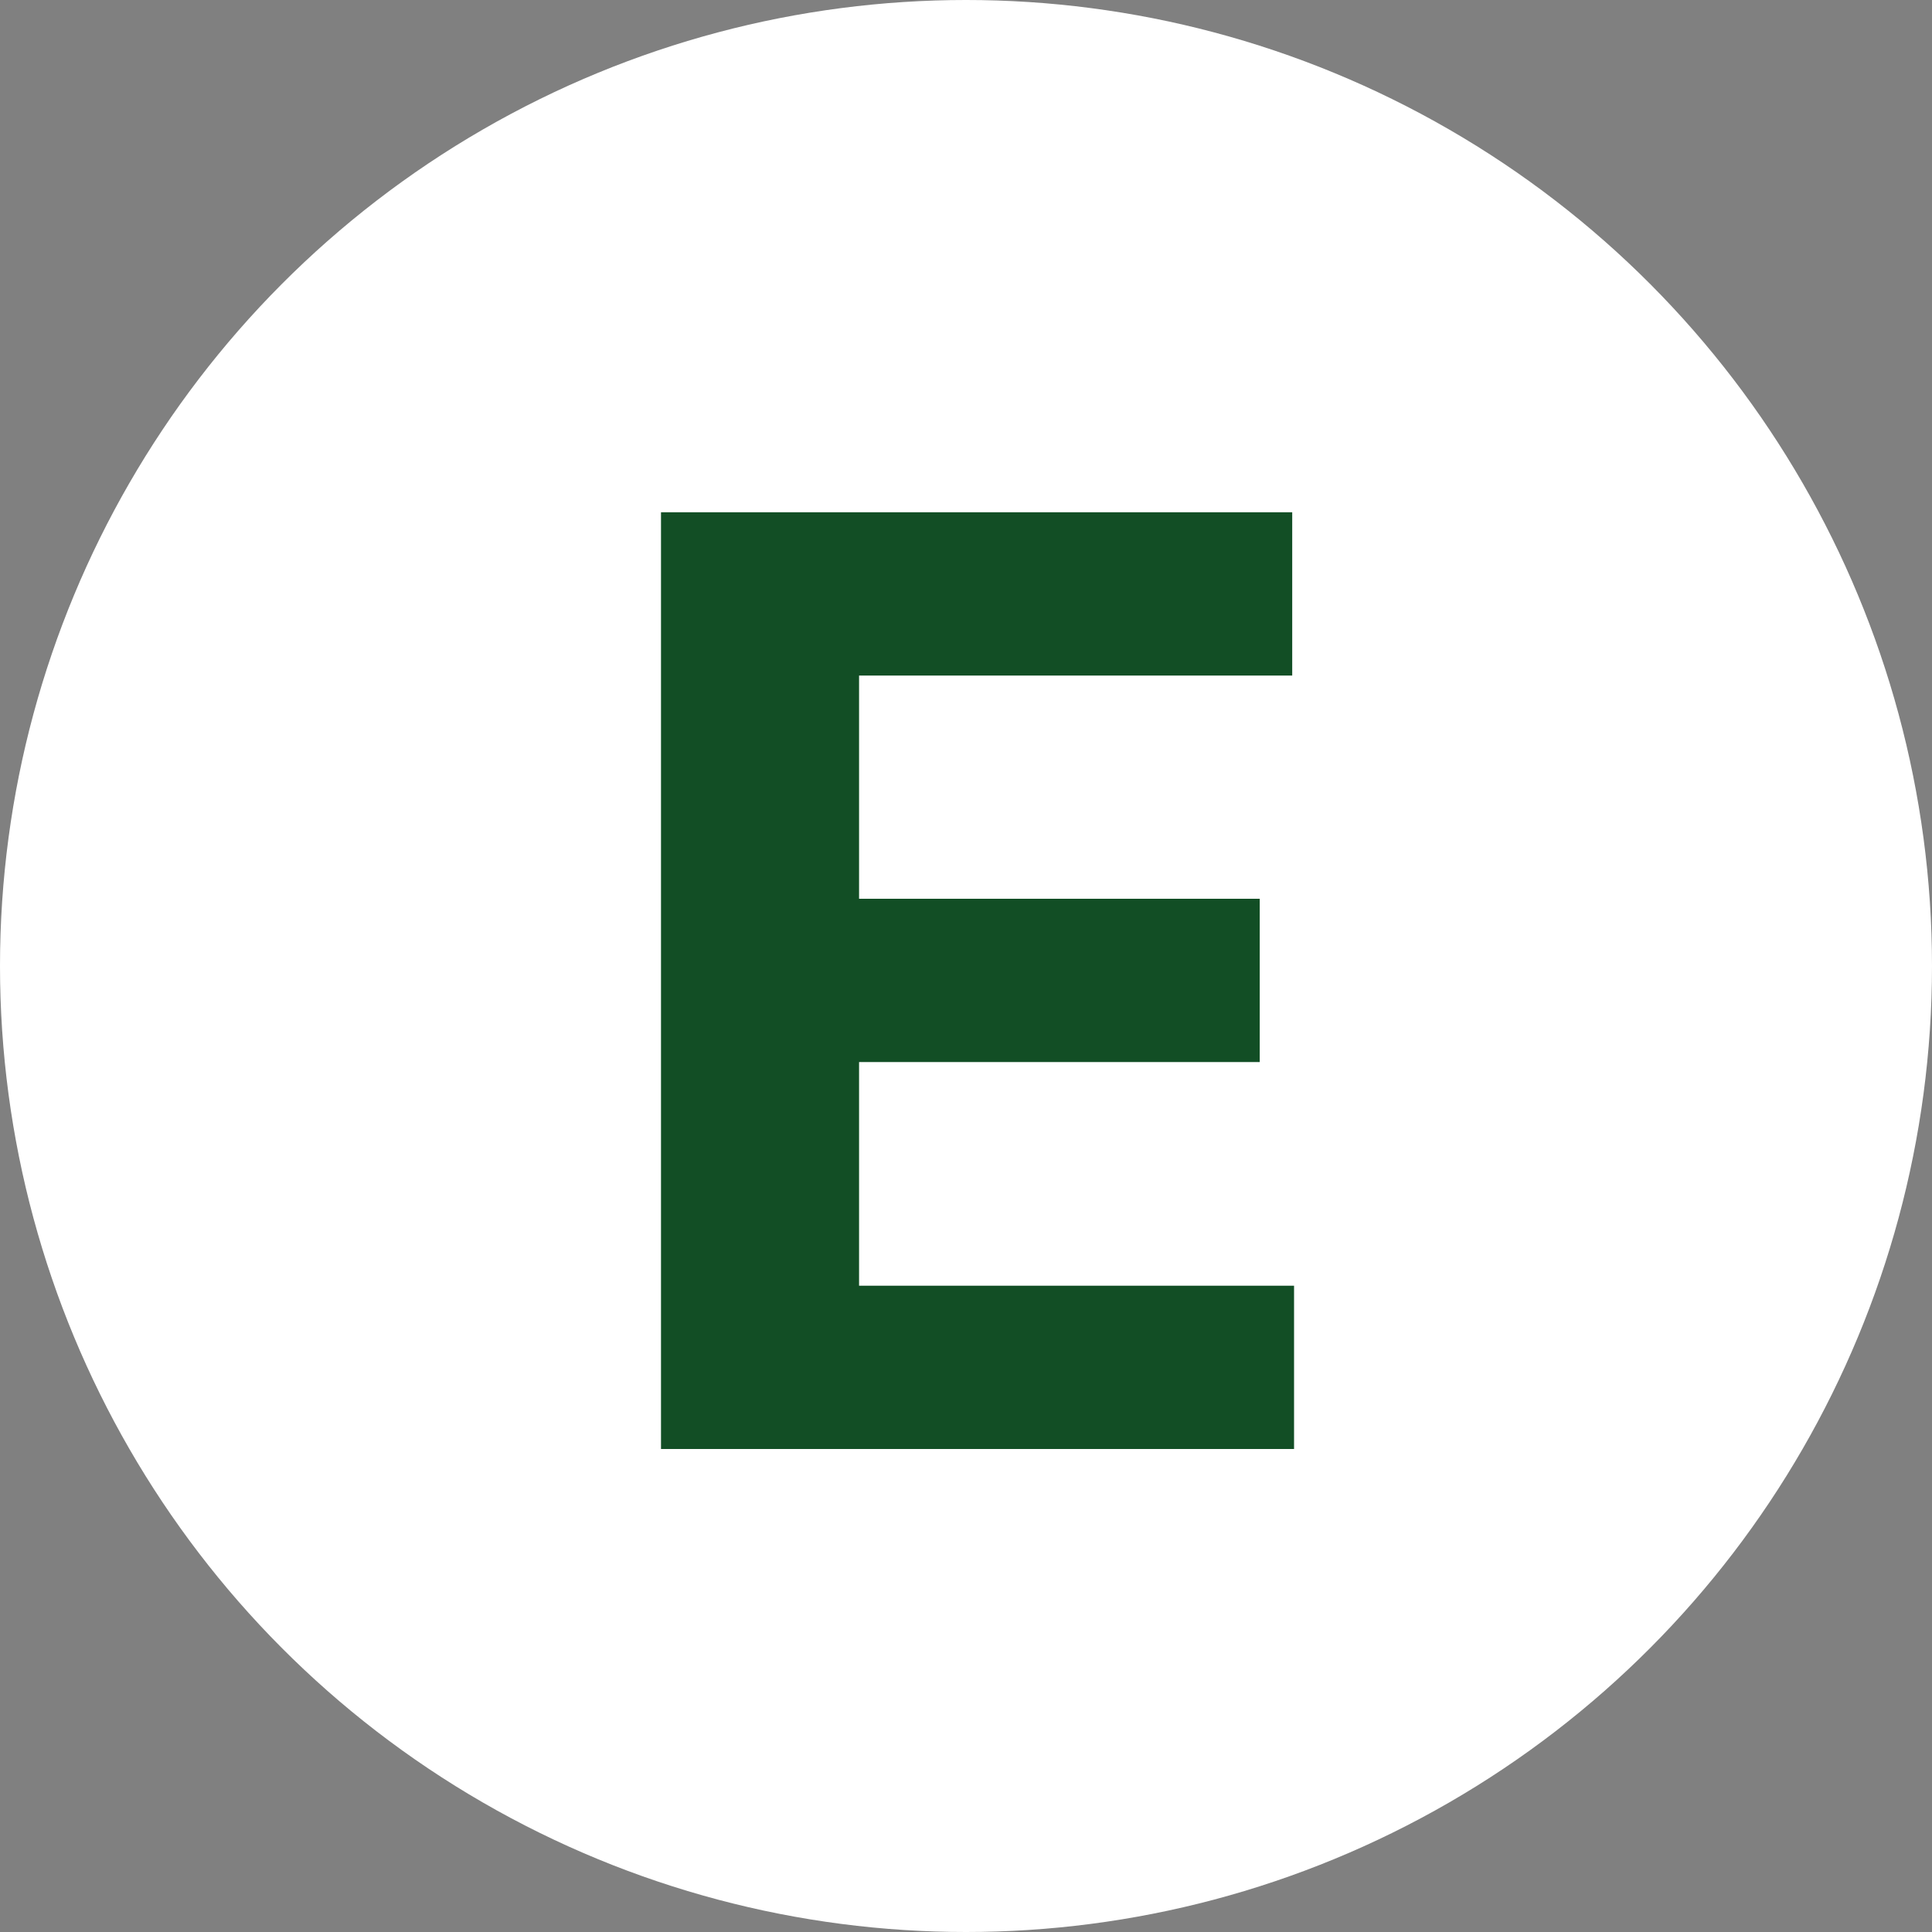
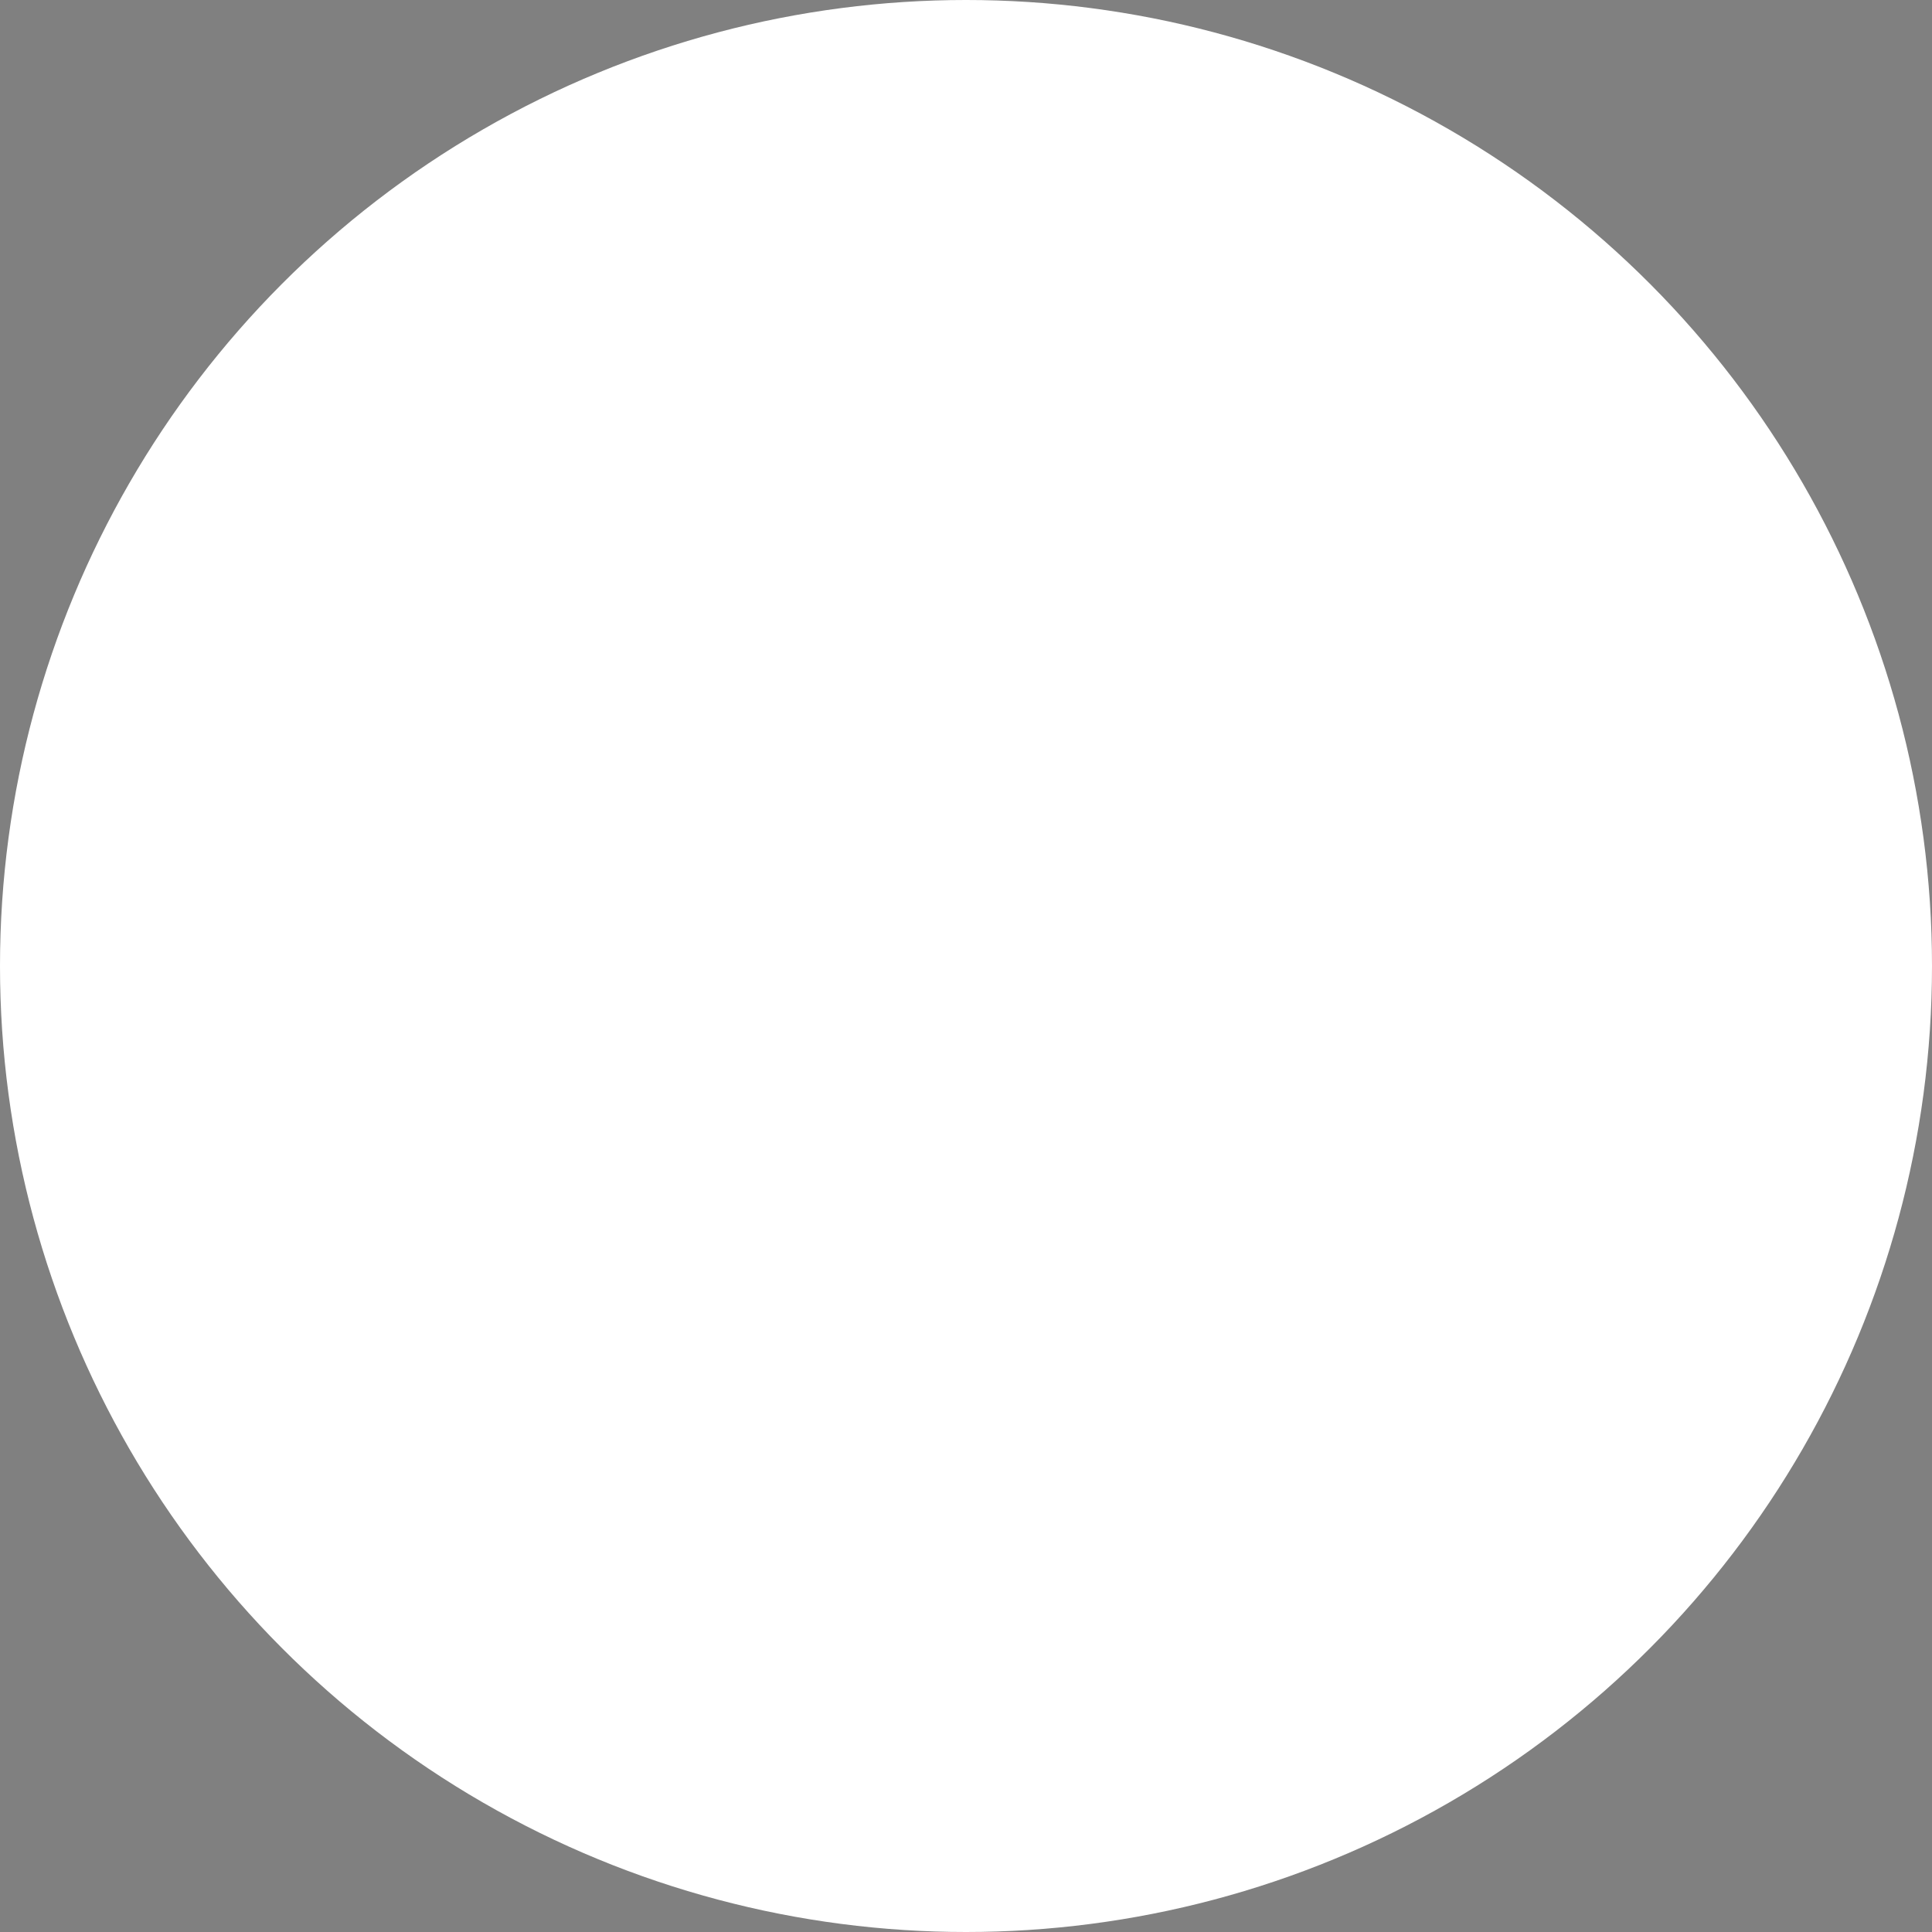
<svg xmlns="http://www.w3.org/2000/svg" width="60" height="60" viewBox="0 0 60 60" fill="none">
  <rect x="0" y="0" width="60" height="60" fill="#808080" stroke="none" />
  <circle cx="30" cy="30" r="30" fill="white" />
-   <path d="M20.528 45V15.909H40.131V20.98H26.679V27.912H39.122V32.983H26.679V39.929H40.188V45H20.528Z" fill="#124E25" />
</svg>